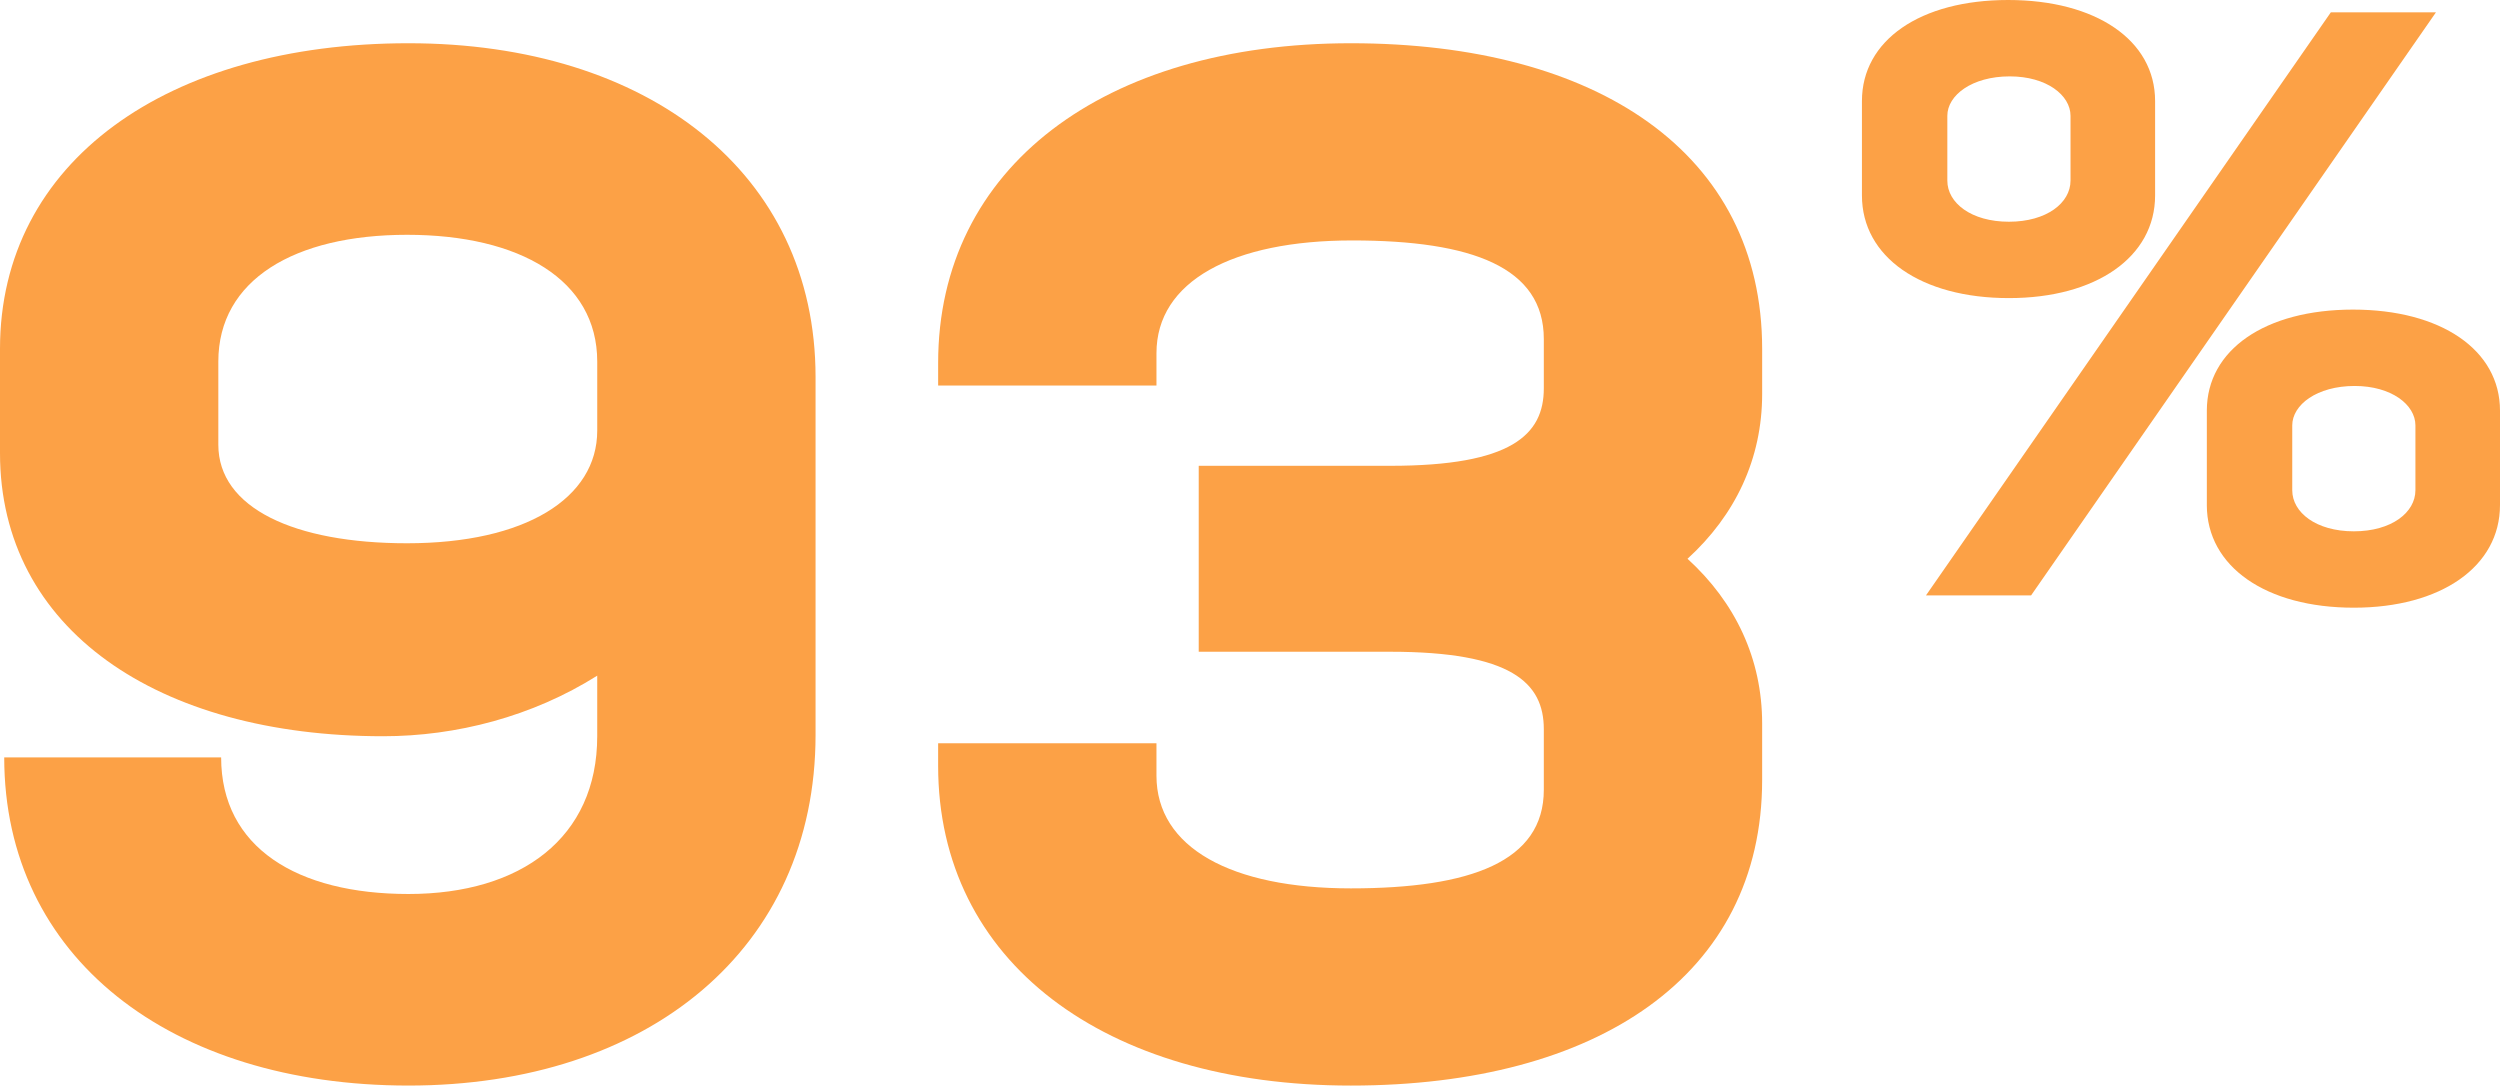
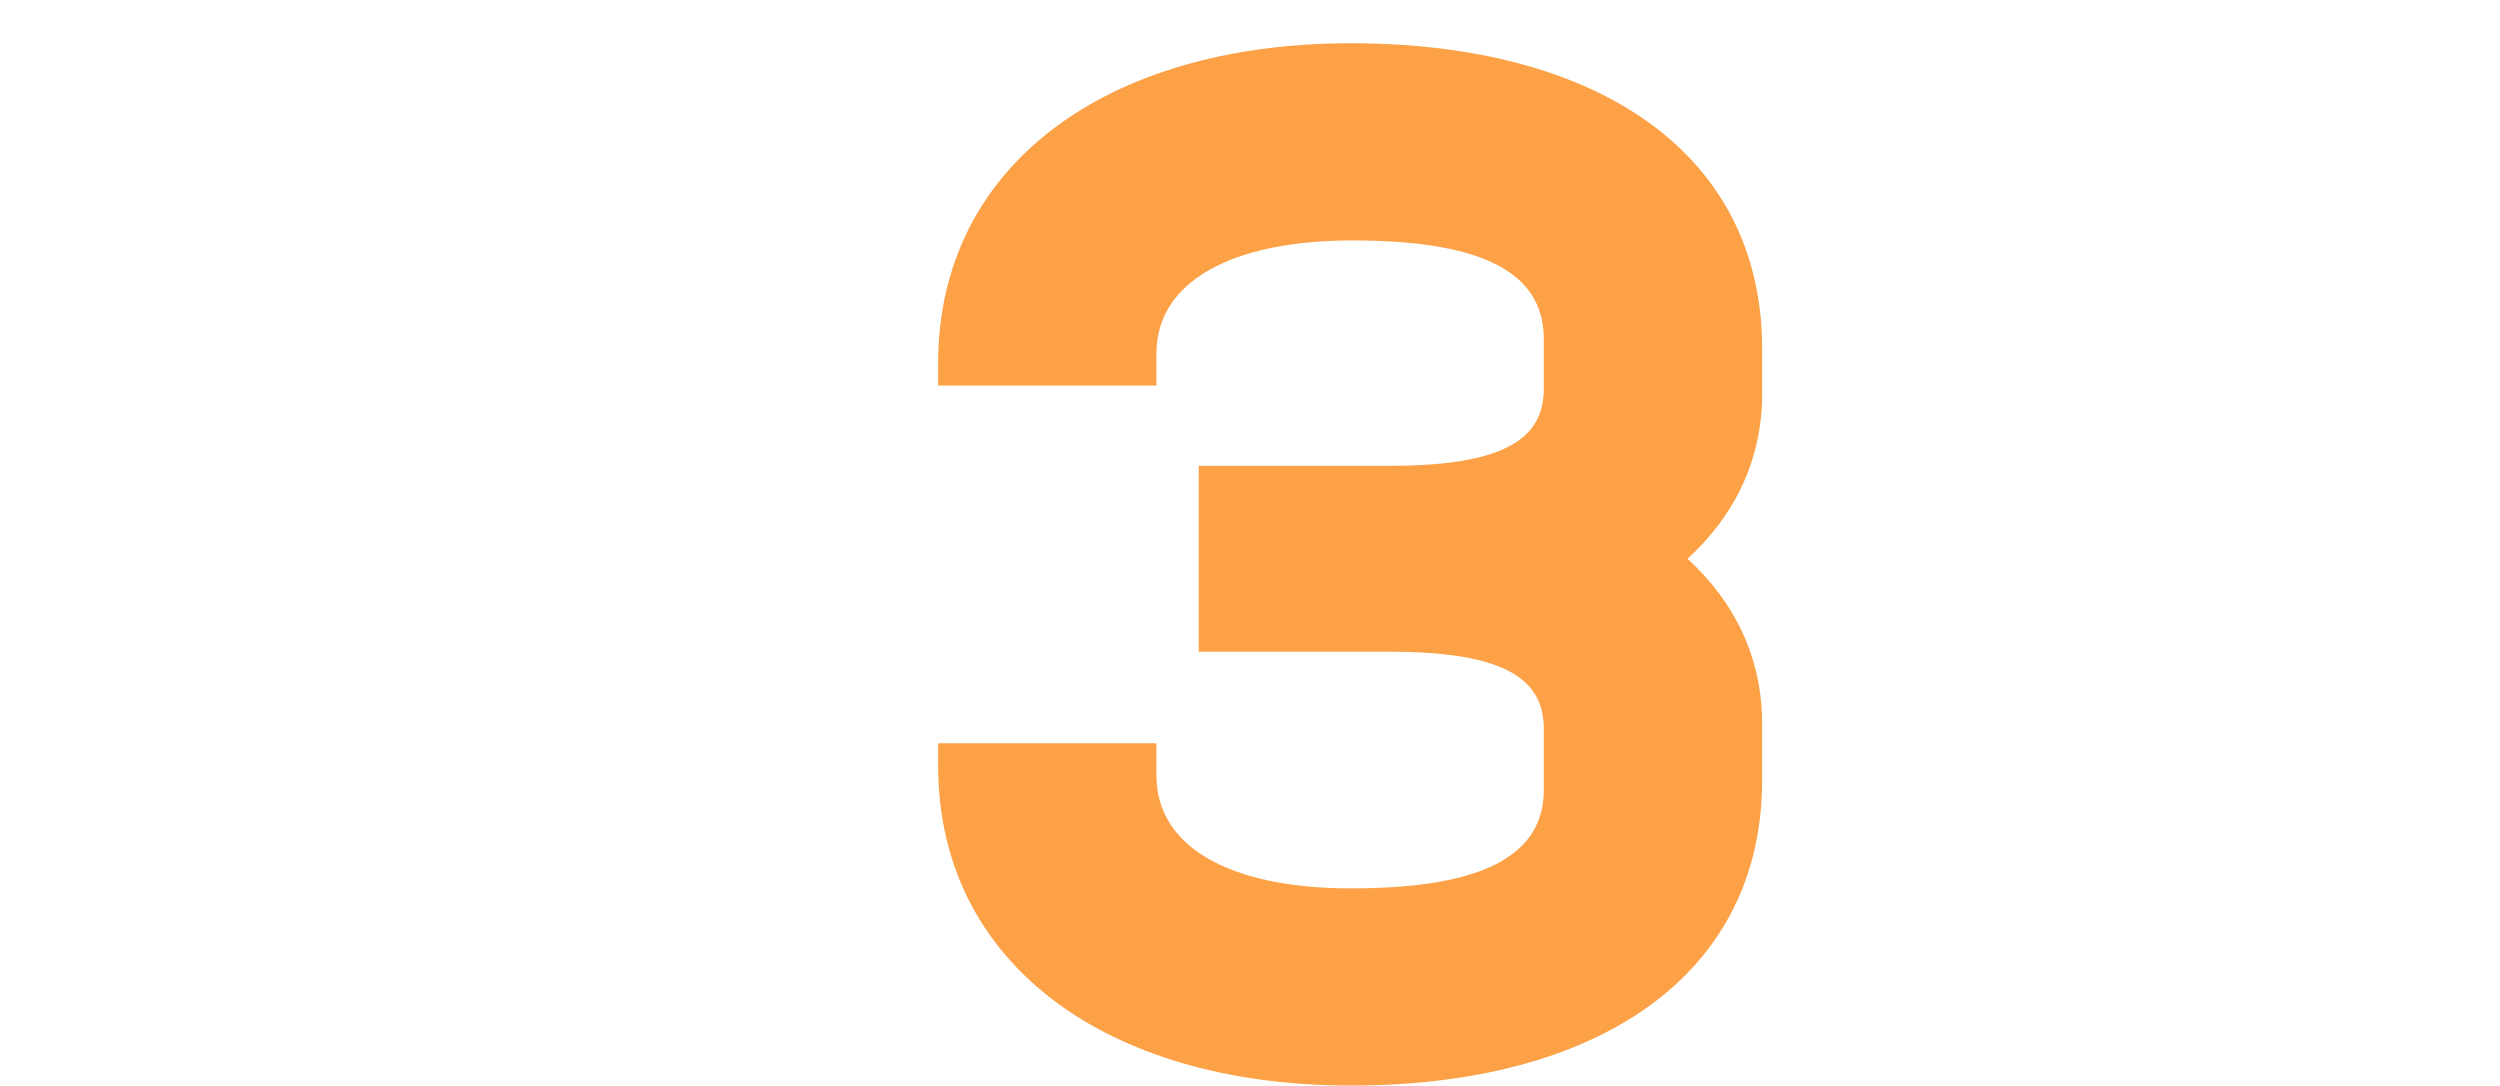
<svg xmlns="http://www.w3.org/2000/svg" id="Layer_1" data-name="Layer 1" width="281.737" height="122.338" viewBox="0 0 281.737 122.338">
  <defs>
    <style>
      .cls-1 {
        fill: #fca146;
        stroke-width: 0px;
      }
    </style>
  </defs>
-   <path class="cls-1" d="M91.909,42.493v40.319c0,24.128-18.89,39.525-45.875,39.525C19.207,122.337.476,107.892.476,85.352h24.445c0,10.159,8.572,15.397,21.112,15.397,12.699,0,21.271-6.35,21.271-17.779v-6.826c-7.302,4.604-15.874,6.826-24.128,6.826C17.778,82.97,0,70.906,0,51.064v-11.747C.001,18.207,18.89,4.873,46.034,4.873c26.985,0,45.875,14.604,45.875,37.621h0ZM67.305,48.525v-7.778c0-9.207-8.731-14.286-21.43-14.286s-21.271,5.08-21.271,14.286v9.366c0,7.143,8.572,11.111,21.271,11.111,13.334,0,21.43-5.08,21.43-12.699Z" />
  <path class="cls-1" d="M190.172,62.97c5.397,4.921,8.413,11.271,8.413,18.572v6.35c0,22.064-18.572,34.446-46.352,34.446s-46.51-13.969-46.51-36.033v-2.54h24.604v3.651c0,8.096,8.413,12.699,21.906,12.699s21.747-3.016,21.747-11.111v-6.826c0-5.238-3.651-8.73-17.302-8.73h-21.588v-20.954h21.588c13.651,0,17.302-3.492,17.302-8.73v-5.556c0-8.096-8.096-11.112-21.588-11.112s-22.064,4.604-22.064,12.699v3.651h-24.604v-2.54c0-22.064,18.731-36.033,46.51-36.033s46.352,12.381,46.352,34.446v5.08c0,7.302-3.016,13.651-8.413,18.572h-.001Z" />
-   <path class="cls-1" d="M209.831,22.026v-10.643c0-6.848,6.571-11.383,16.473-11.383s16.565,4.535,16.565,11.383v10.643c0,6.941-6.664,11.568-16.473,11.568-9.902,0-16.565-4.627-16.565-11.568h0ZM262.674,1.389h11.846l-45.625,65.707h-11.846L262.674,1.389ZM233.337,20.361v-7.311c0-2.314-2.684-4.442-6.848-4.442-4.257,0-7.034,2.128-7.034,4.442v7.311c0,2.499,2.684,4.627,6.941,4.627s6.941-2.128,6.941-4.627h0ZM248.699,56.916v-10.643c0-6.848,6.571-11.383,16.473-11.383s16.565,4.535,16.565,11.383v10.643c0,6.94-6.663,11.568-16.474,11.568-9.902,0-16.565-4.627-16.565-11.568h.001ZM272.206,55.25v-7.311c0-2.313-2.684-4.442-6.849-4.442-4.257,0-7.033,2.128-7.033,4.442v7.311c0,2.499,2.684,4.627,6.94,4.627s6.941-2.129,6.941-4.627h0Z" />
</svg>